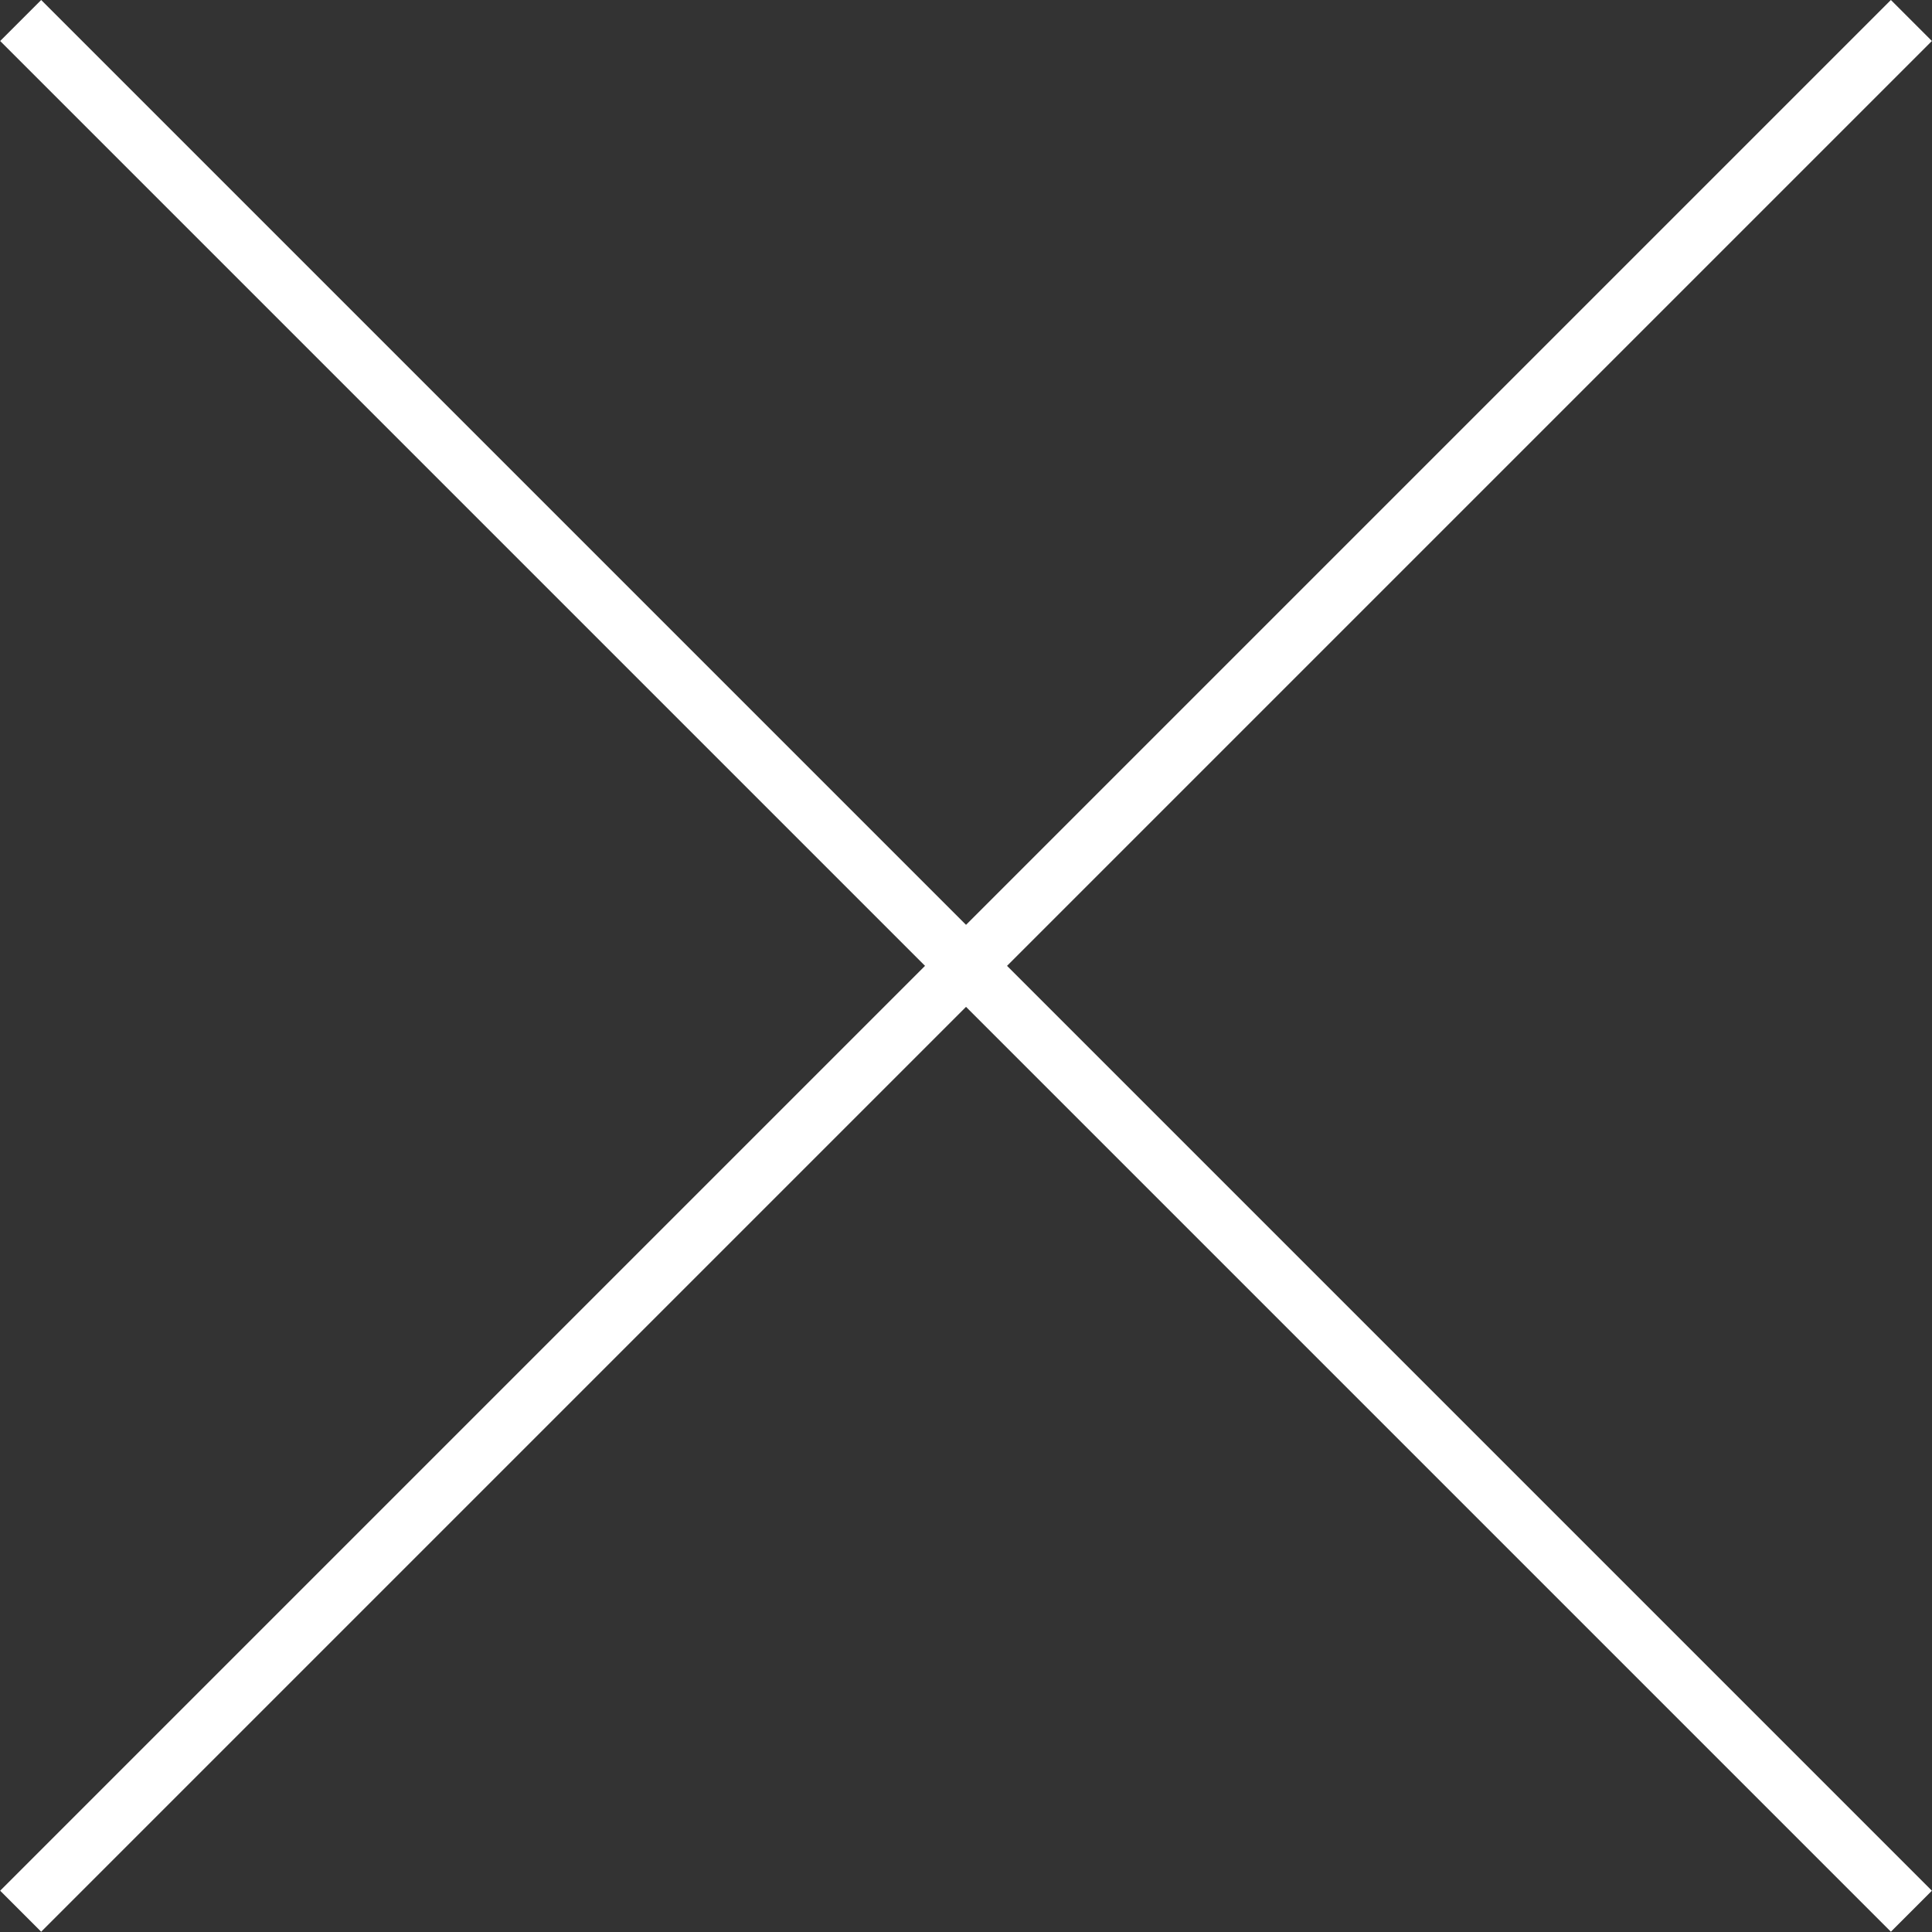
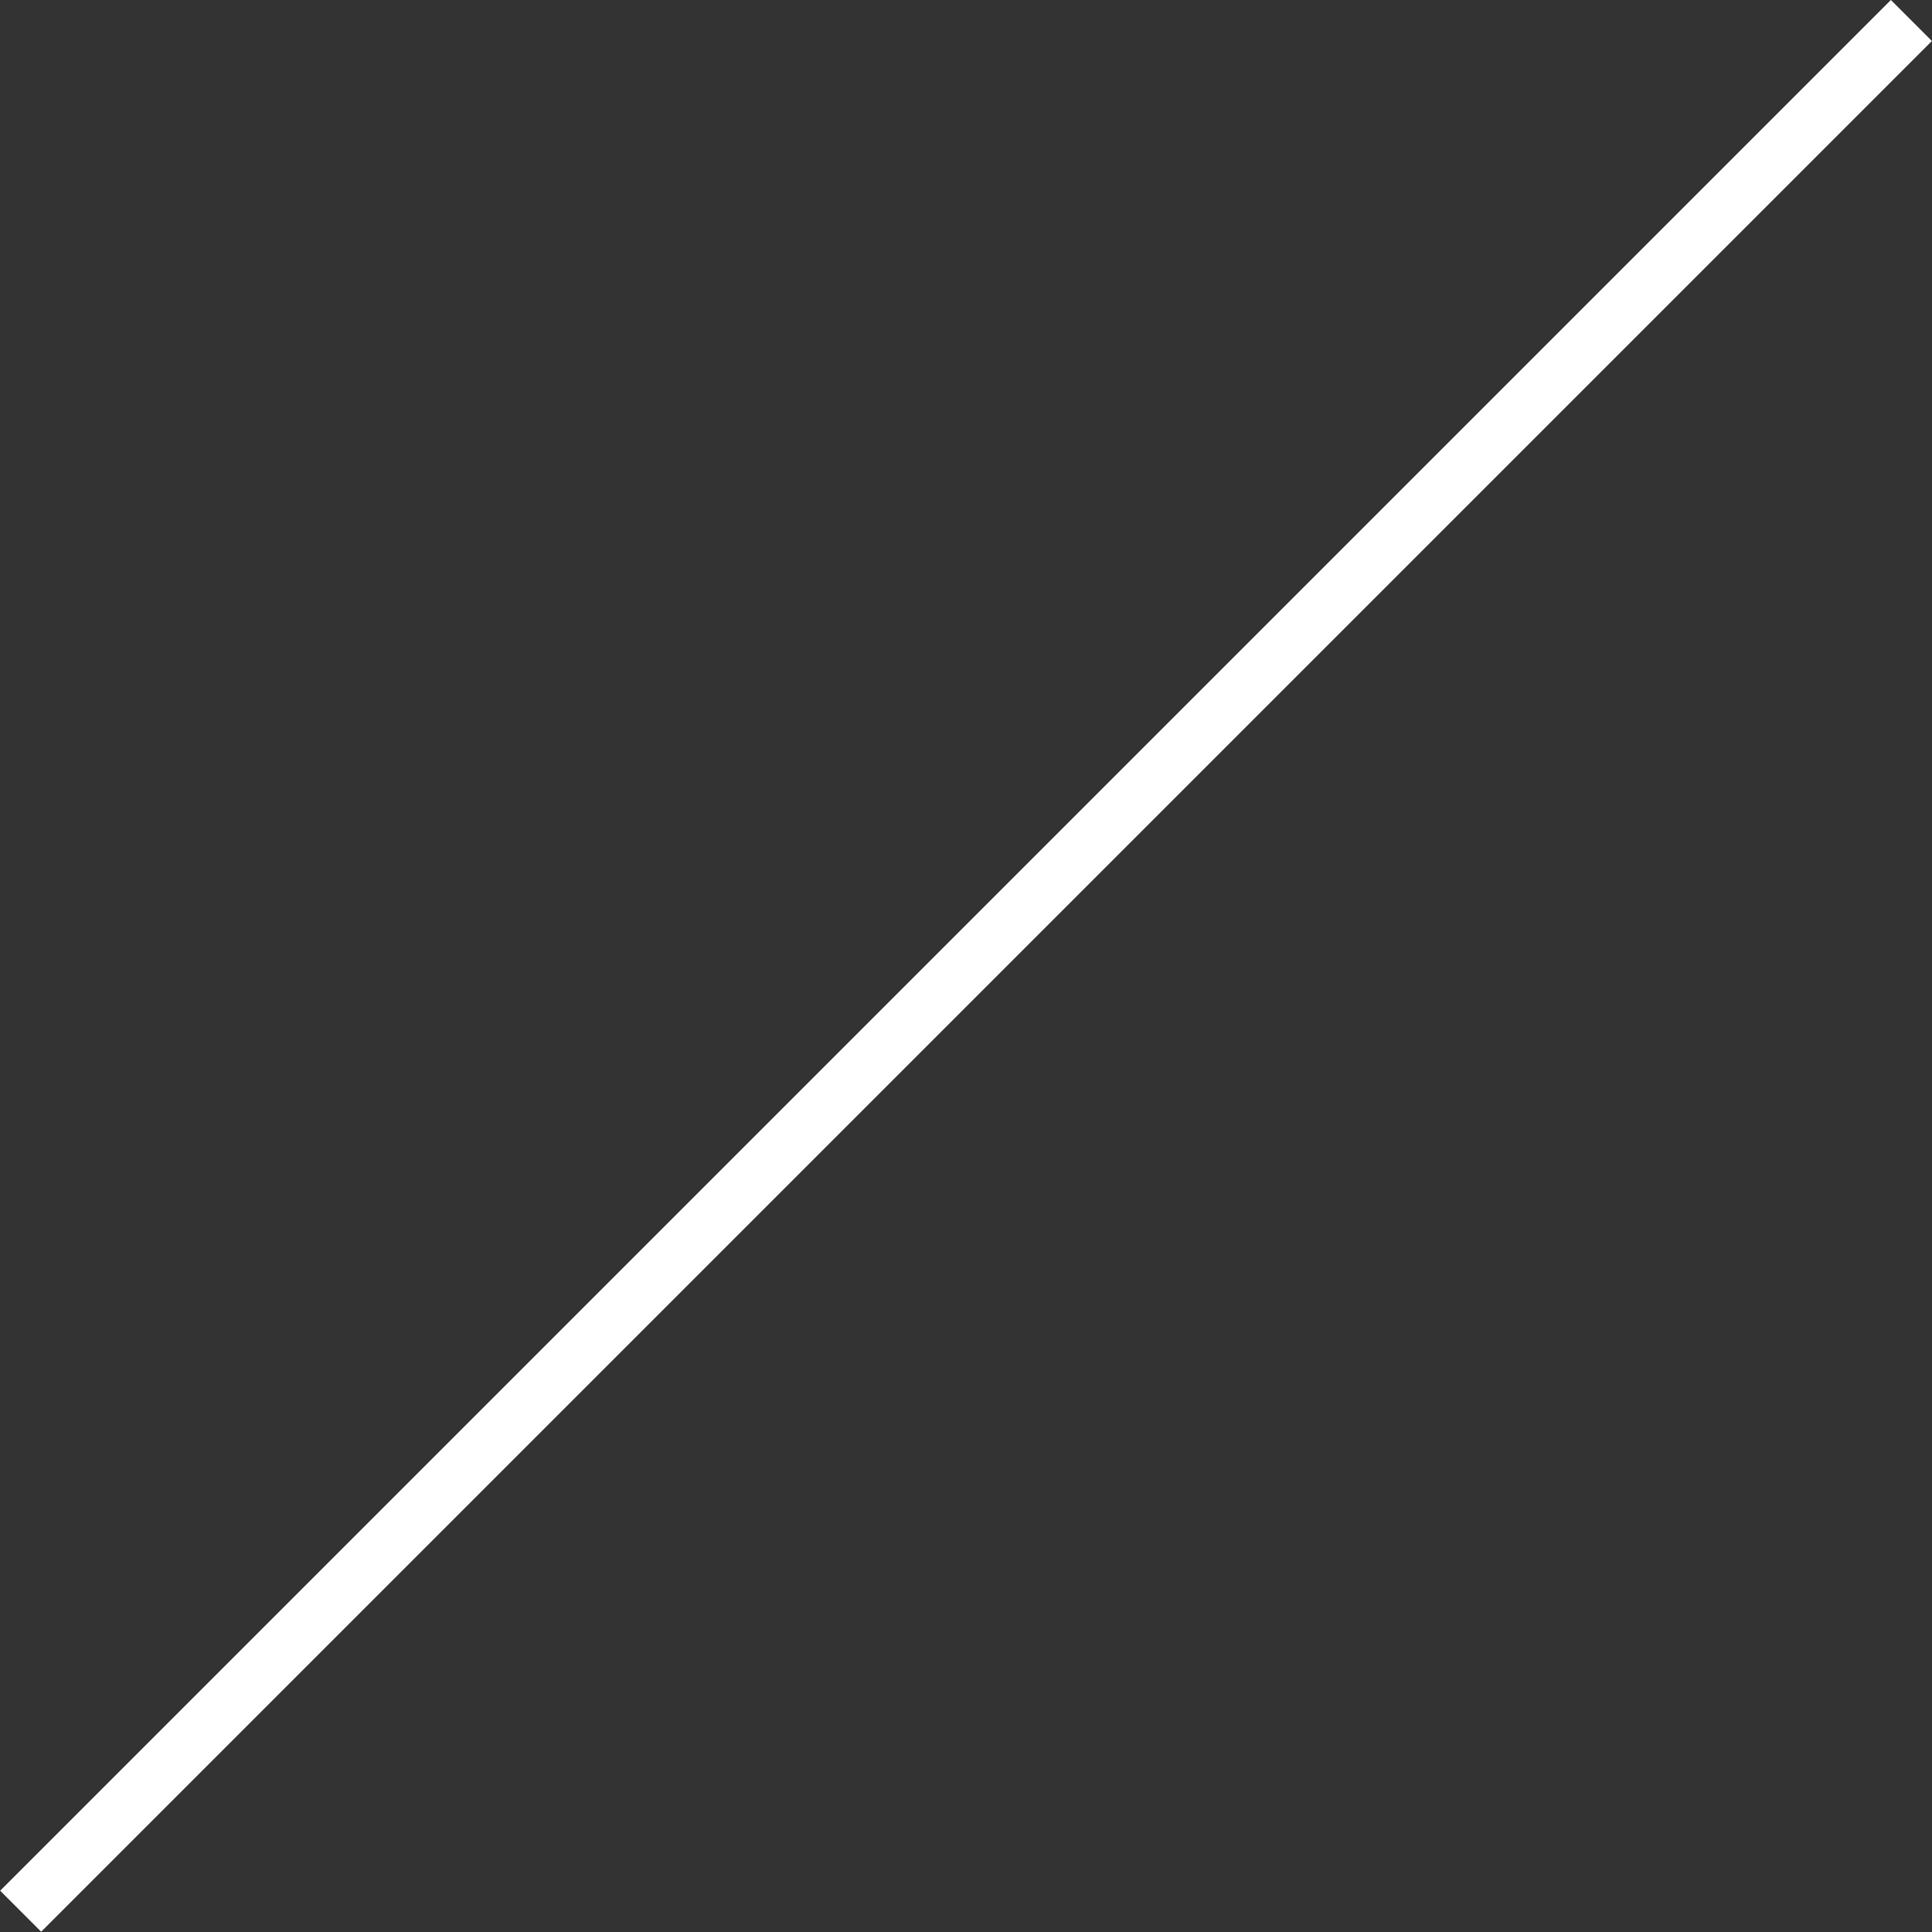
<svg xmlns="http://www.w3.org/2000/svg" version="1.1" id="Layer_1" x="0px" y="0px" width="33.313px" height="33.313px" viewBox="0 0 33.313 33.313" enable-background="new 0 0 33.313 33.313" xml:space="preserve">
  <rect x="0" y="0" width="33.313" height="33.313" fill="#333333" stroke="none" />
  <g>
    <g>
-       <rect x="-6.399" y="16.157" transform="matrix(0.707 0.707 -0.707 0.707 16.657 -6.899)" fill="#FFFFFF" width="46.112" height="1" />
-     </g>
+       </g>
    <g>
      <rect x="16.157" y="-6.399" transform="matrix(0.707 0.707 -0.707 0.707 16.657 -6.899)" fill="#FFFFFF" width="1" height="46.112" />
    </g>
  </g>
</svg>